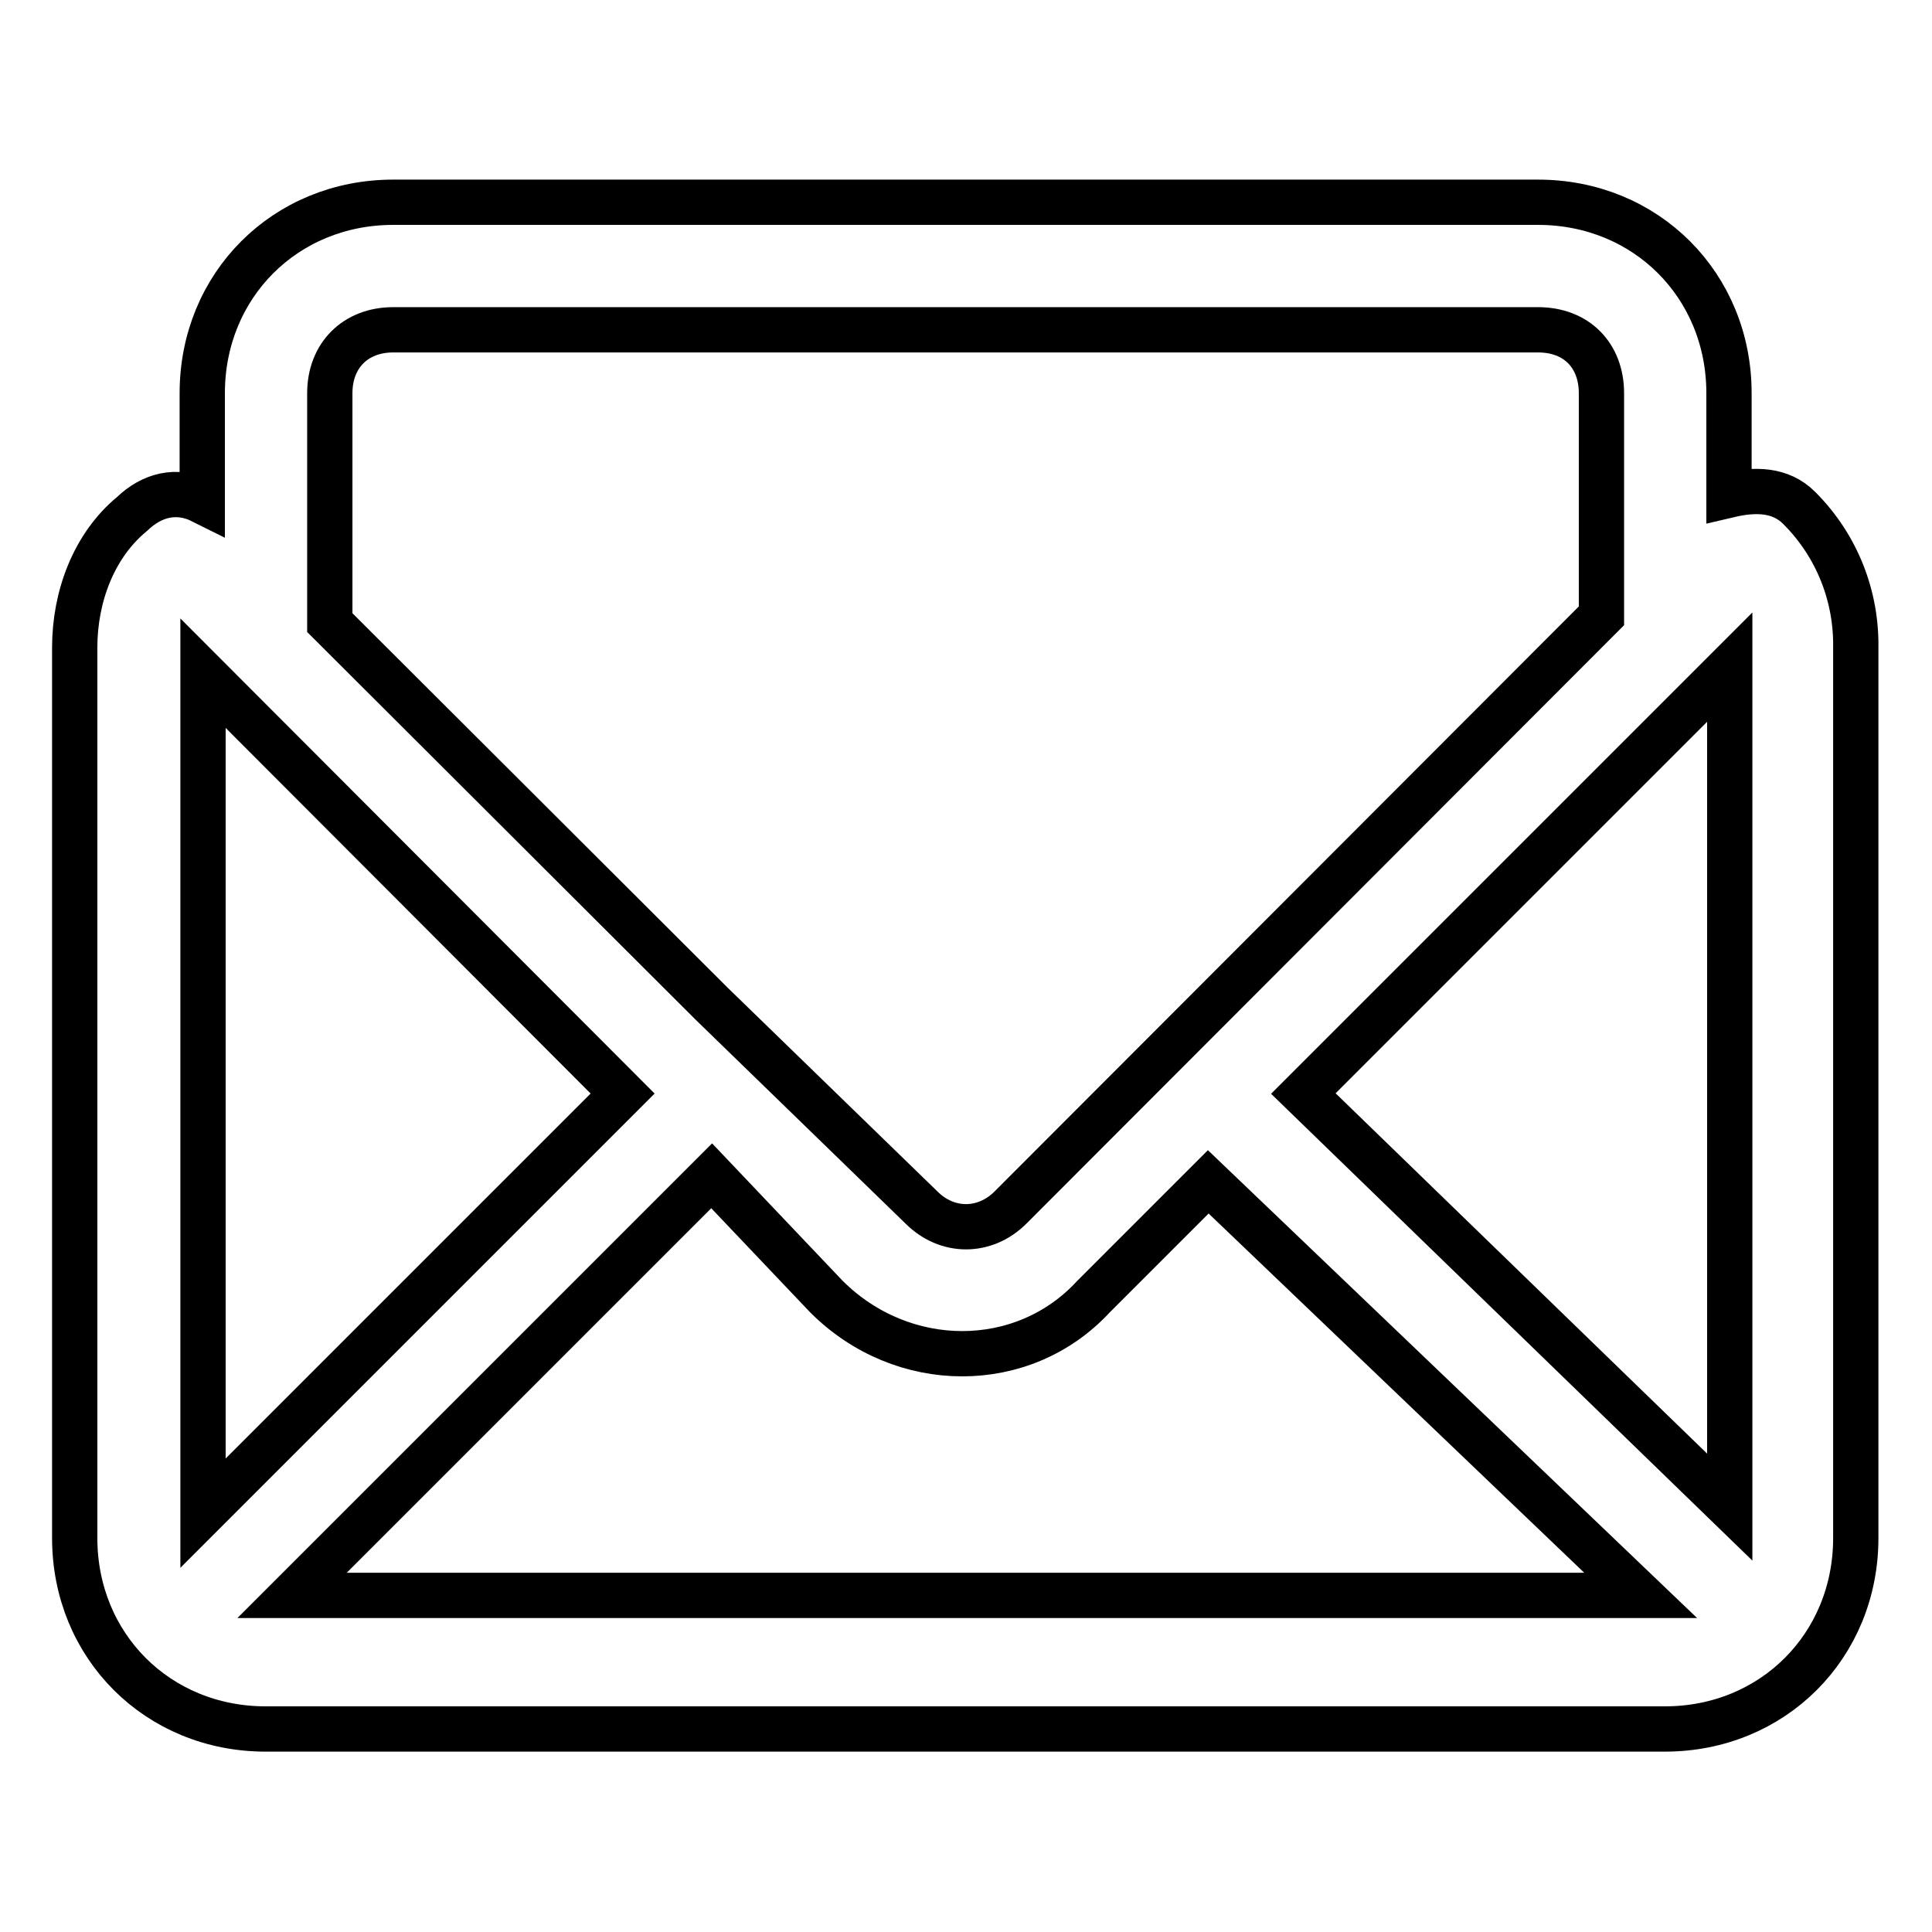
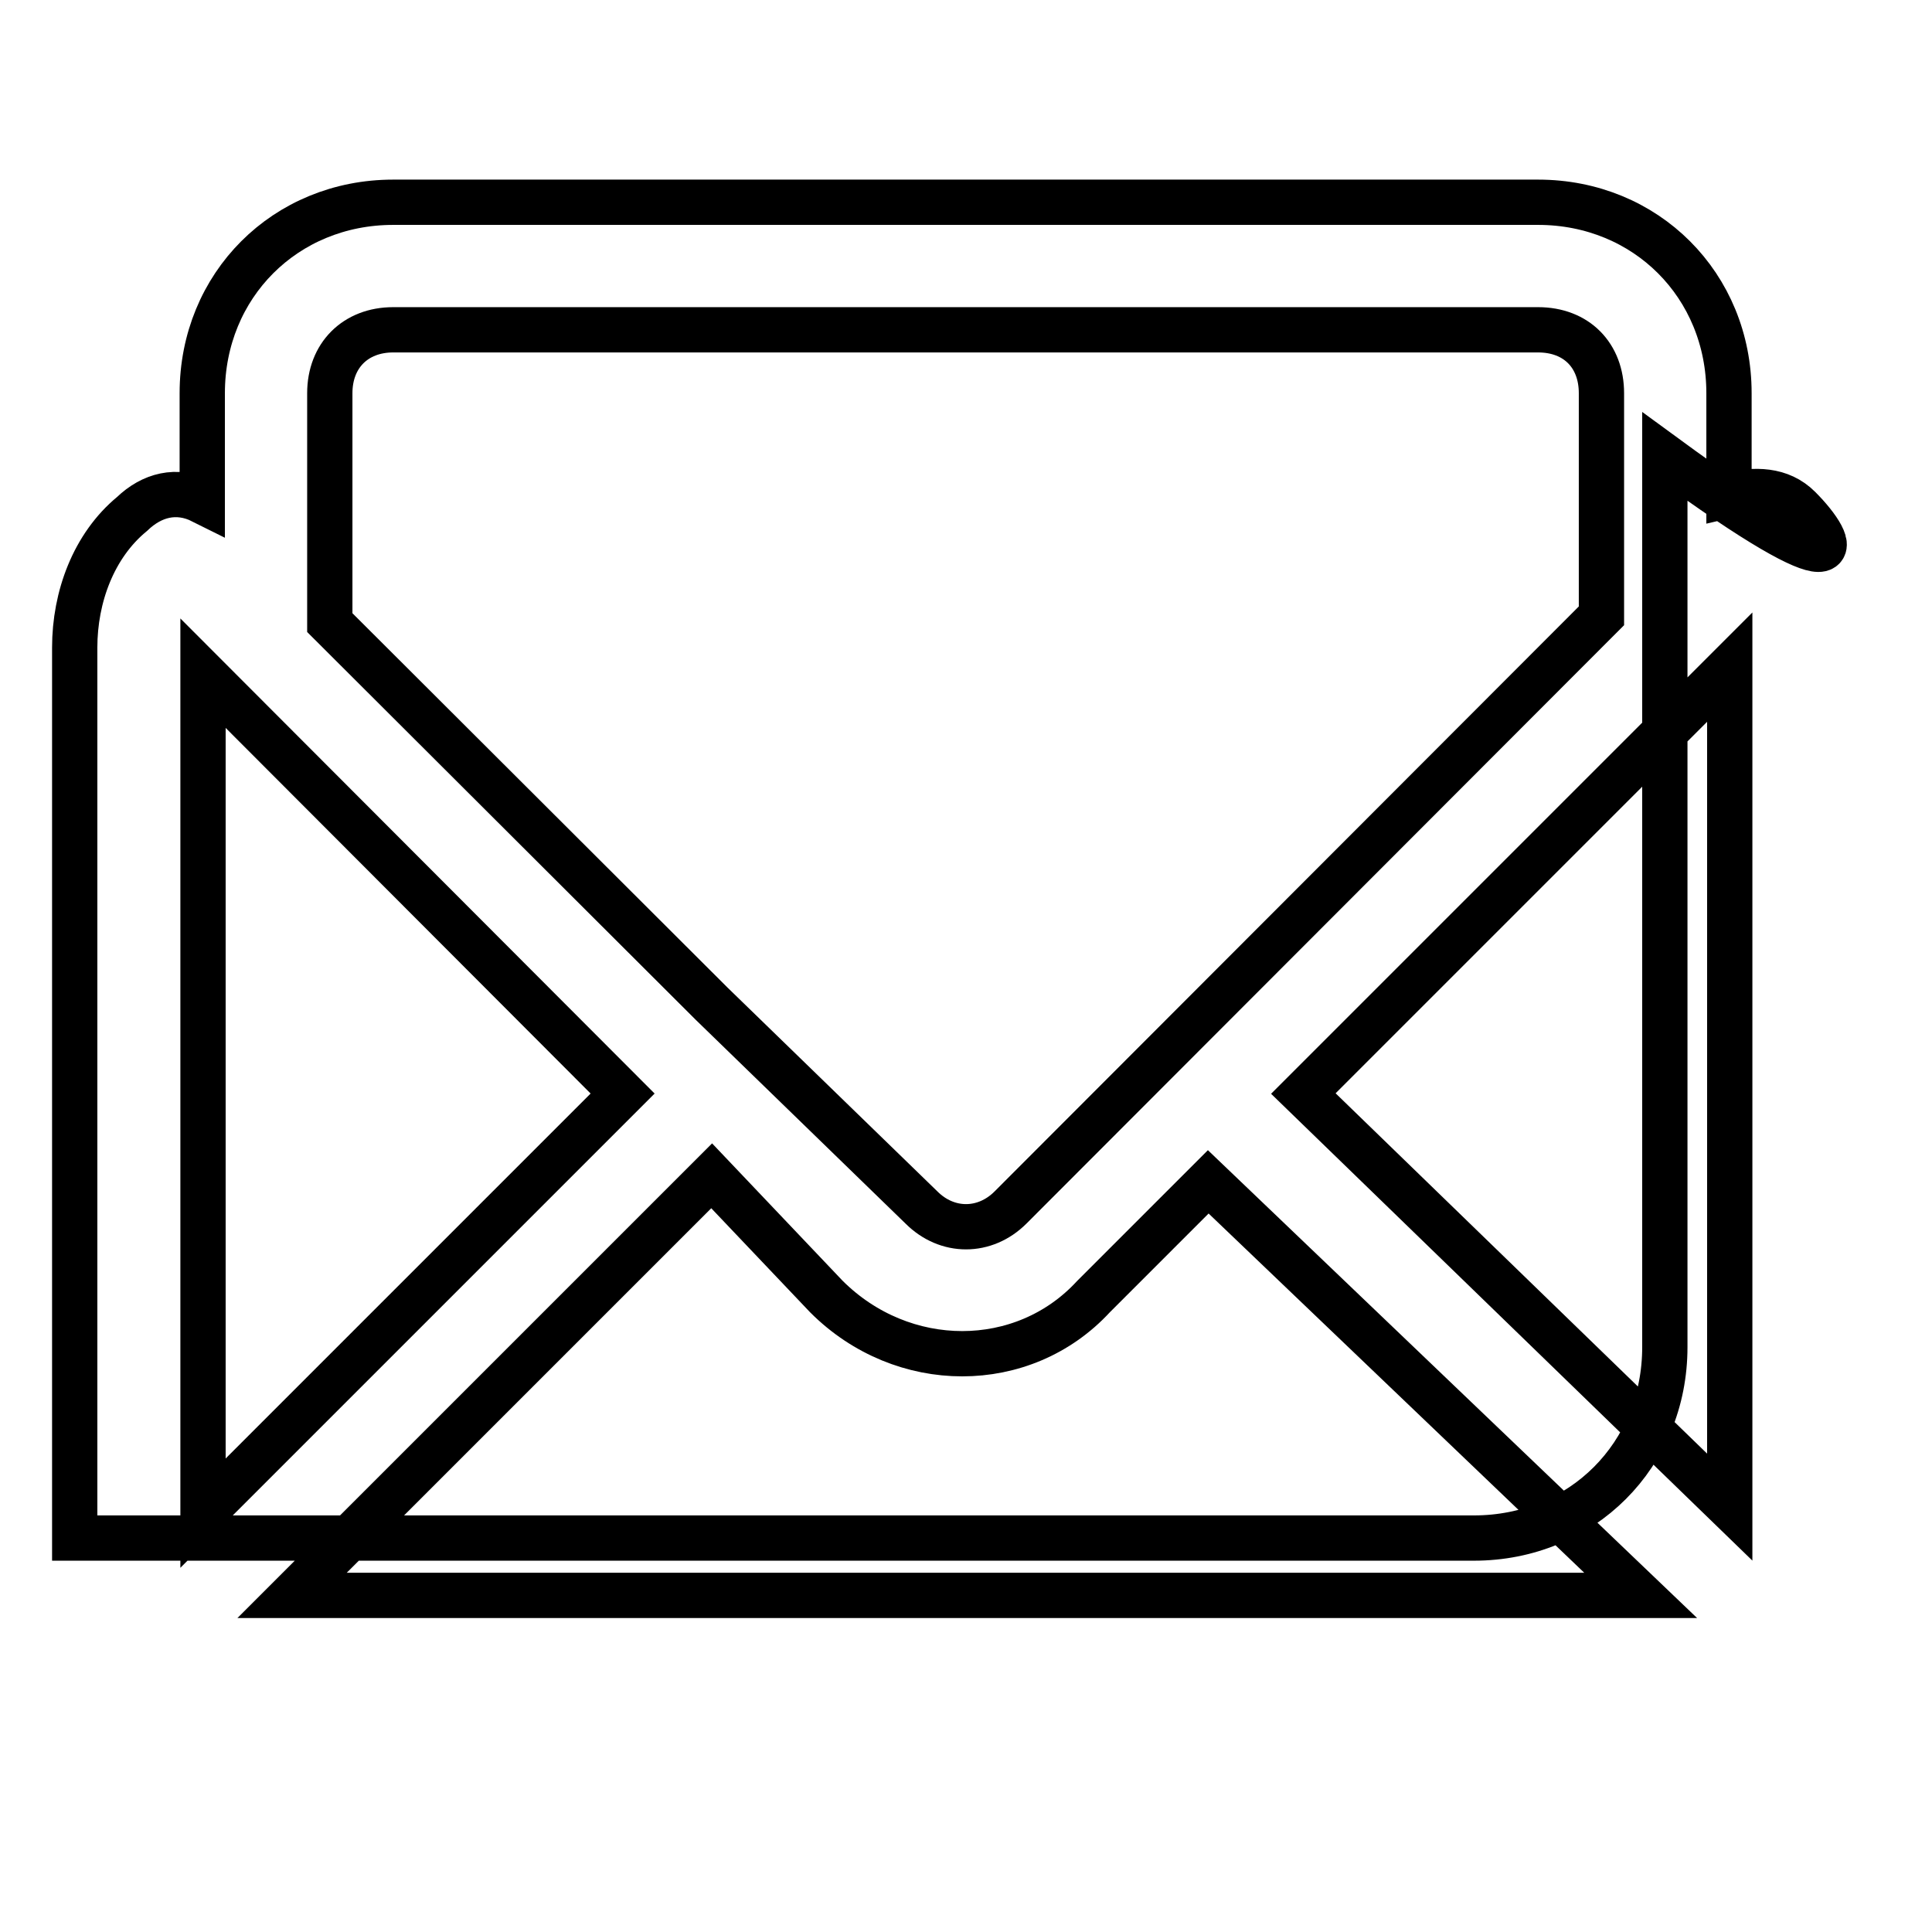
<svg xmlns="http://www.w3.org/2000/svg" version="1.1" x="0px" y="0px" viewBox="0 0 256 256" enable-background="new 0 0 256 256" xml:space="preserve">
  <g>
-     <path stroke-width="6" fill-opacity="0" stroke="#000000" d="M238.4,67.3c-2.5-2.5-5.9-2.5-9.3-1.7V52.1c0-14.3-11-25.3-25.3-25.3H52.1c-14.3,0-25.3,11-25.3,25.3v14.3 c-3.4-1.7-6.7-0.8-9.3,1.7c-5.1,4.2-7.6,11-7.6,17.7v118c0,14.3,11,25.3,25.3,25.3h185.4c14.3,0,25.3-11,25.3-25.3v-118 C246,79.1,243.5,72.4,238.4,67.3z M109.5,171.8c10.1,10.1,26.1,10.1,35.4,0l15.2-15.2l57.3,54.8H38.7l55.6-55.6L109.5,171.8z  M172.7,144.9l56.5-56.5v111.3L172.7,144.9z M52.1,43.7h151.7c5.1,0,8.4,3.4,8.4,8.4v29.5L133.9,160c-3.4,3.4-8.4,3.4-11.8,0 l-27.8-27L43.7,82.5V52.1C43.7,47.1,47.1,43.7,52.1,43.7z M82.5,144.9l-55.6,55.6V89.2L82.5,144.9z" />
+     <path stroke-width="6" fill-opacity="0" stroke="#000000" d="M238.4,67.3c-2.5-2.5-5.9-2.5-9.3-1.7V52.1c0-14.3-11-25.3-25.3-25.3H52.1c-14.3,0-25.3,11-25.3,25.3v14.3 c-3.4-1.7-6.7-0.8-9.3,1.7c-5.1,4.2-7.6,11-7.6,17.7v118h185.4c14.3,0,25.3-11,25.3-25.3v-118 C246,79.1,243.5,72.4,238.4,67.3z M109.5,171.8c10.1,10.1,26.1,10.1,35.4,0l15.2-15.2l57.3,54.8H38.7l55.6-55.6L109.5,171.8z  M172.7,144.9l56.5-56.5v111.3L172.7,144.9z M52.1,43.7h151.7c5.1,0,8.4,3.4,8.4,8.4v29.5L133.9,160c-3.4,3.4-8.4,3.4-11.8,0 l-27.8-27L43.7,82.5V52.1C43.7,47.1,47.1,43.7,52.1,43.7z M82.5,144.9l-55.6,55.6V89.2L82.5,144.9z" />
  </g>
</svg>